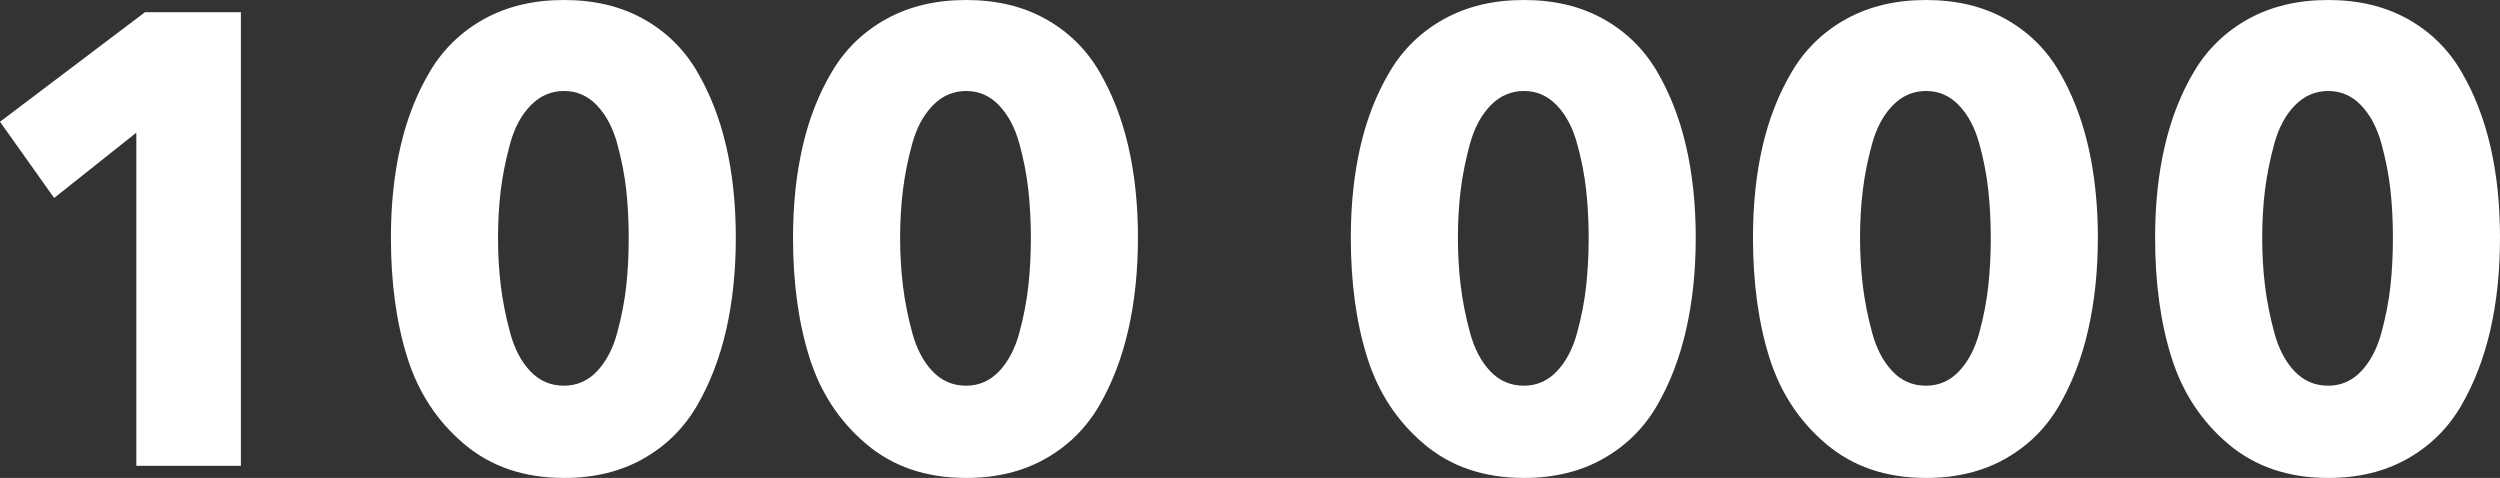
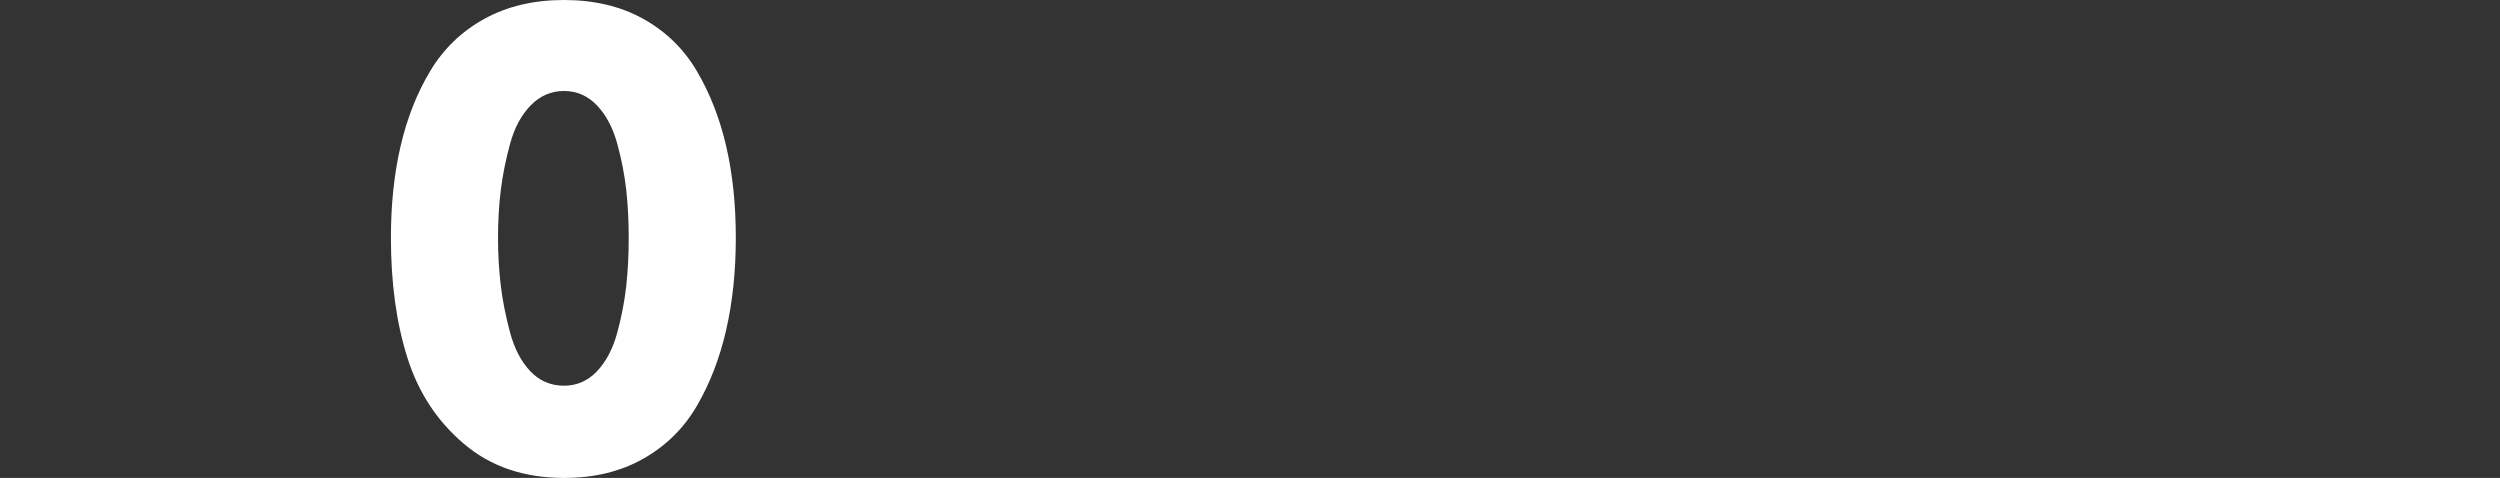
<svg xmlns="http://www.w3.org/2000/svg" width="68" height="13" viewBox="0 0 68 13" fill="none">
  <rect x="0" y="0" width="68" height="13" fill="#333333" stroke="none" />
-   <path d="M6.552 12.669H3.708V3.608L1.473 5.385L0 3.312L3.945 0.331H6.552V12.669Z" fill="white" />
  <path d="M19.752 3.974C19.927 4.729 20.014 5.559 20.014 6.466C20.014 7.371 19.927 8.208 19.752 8.974C19.576 9.741 19.311 10.429 18.955 11.04C18.6 11.649 18.114 12.128 17.499 12.476C16.884 12.825 16.164 13 15.341 13C14.257 13 13.351 12.692 12.623 12.076C11.895 11.461 11.381 10.68 11.082 9.733C10.782 8.786 10.633 7.697 10.633 6.466C10.633 5.559 10.72 4.729 10.896 3.974C11.071 3.219 11.338 2.539 11.7 1.935C12.061 1.331 12.552 0.857 13.172 0.514C13.793 0.172 14.516 0 15.341 0C16.164 0 16.884 0.172 17.499 0.514C18.114 0.857 18.6 1.331 18.955 1.935C19.311 2.539 19.576 3.219 19.752 3.974ZM17.101 6.466C17.101 6.012 17.079 5.58 17.034 5.167C16.988 4.755 16.906 4.334 16.788 3.904C16.67 3.475 16.486 3.128 16.238 2.867C15.989 2.606 15.69 2.475 15.341 2.475C14.991 2.475 14.689 2.606 14.434 2.867C14.18 3.128 13.994 3.475 13.876 3.904C13.758 4.334 13.673 4.755 13.622 5.167C13.571 5.58 13.546 6.012 13.546 6.466C13.546 6.919 13.571 7.354 13.622 7.773C13.673 8.191 13.758 8.617 13.876 9.053C13.994 9.488 14.178 9.837 14.425 10.099C14.675 10.36 14.979 10.491 15.341 10.491C15.69 10.491 15.989 10.36 16.238 10.099C16.486 9.837 16.67 9.488 16.788 9.053C16.906 8.617 16.988 8.194 17.034 7.781C17.079 7.368 17.101 6.93 17.101 6.466Z" fill="white" />
-   <path d="M30.689 3.974C30.864 4.729 30.952 5.559 30.952 6.466C30.952 7.371 30.864 8.208 30.689 8.974C30.514 9.741 30.249 10.429 29.894 11.04C29.538 11.649 29.052 12.128 28.436 12.476C27.822 12.825 27.102 13 26.278 13C25.194 13 24.289 12.692 23.56 12.076C22.833 11.461 22.319 10.68 22.02 9.733C21.721 8.786 21.57 7.697 21.57 6.466C21.57 5.559 21.659 4.729 21.834 3.974C22.008 3.219 22.276 2.539 22.638 1.935C22.998 1.331 23.49 0.857 24.111 0.514C24.732 0.172 25.454 0 26.278 0C27.102 0 27.822 0.172 28.436 0.514C29.052 0.857 29.538 1.331 29.894 1.935C30.249 2.539 30.514 3.219 30.689 3.974ZM28.04 6.466C28.04 6.012 28.016 5.58 27.971 5.167C27.926 4.755 27.844 4.334 27.726 3.904C27.608 3.475 27.424 3.128 27.176 2.867C26.927 2.606 26.628 2.475 26.278 2.475C25.928 2.475 25.626 2.606 25.373 2.867C25.118 3.128 24.933 3.475 24.813 3.904C24.695 4.334 24.611 4.755 24.56 5.167C24.509 5.58 24.483 6.012 24.483 6.466C24.483 6.919 24.509 7.354 24.56 7.773C24.611 8.191 24.695 8.617 24.813 9.053C24.933 9.488 25.115 9.837 25.364 10.099C25.612 10.36 25.917 10.491 26.278 10.491C26.628 10.491 26.927 10.36 27.176 10.099C27.424 9.837 27.608 9.488 27.726 9.053C27.844 8.617 27.926 8.194 27.971 7.781C28.016 7.368 28.04 6.93 28.04 6.466Z" fill="white" />
-   <path d="M45.861 3.974C46.036 4.729 46.124 5.559 46.124 6.466C46.124 7.371 46.036 8.208 45.861 8.974C45.686 9.741 45.421 10.429 45.066 11.04C44.71 11.649 44.224 12.128 43.608 12.476C42.994 12.825 42.274 13 41.45 13C40.366 13 39.46 12.692 38.732 12.076C38.005 11.461 37.49 10.68 37.192 9.733C36.892 8.786 36.742 7.697 36.742 6.466C36.742 5.559 36.831 4.729 37.005 3.974C37.18 3.219 37.448 2.539 37.81 1.935C38.17 1.331 38.662 0.857 39.283 0.514C39.903 0.172 40.626 0 41.45 0C42.274 0 42.994 0.172 43.608 0.514C44.224 0.857 44.71 1.331 45.066 1.935C45.421 2.539 45.686 3.219 45.861 3.974ZM43.212 6.466C43.212 6.012 43.188 5.58 43.143 5.167C43.098 4.755 43.016 4.334 42.897 3.904C42.779 3.475 42.596 3.128 42.347 2.867C42.099 2.606 41.8 2.475 41.45 2.475C41.1 2.475 40.798 2.606 40.544 2.867C40.29 3.128 40.105 3.475 39.985 3.904C39.867 4.334 39.782 4.755 39.731 5.167C39.68 5.58 39.655 6.012 39.655 6.466C39.655 6.919 39.68 7.354 39.731 7.773C39.782 8.191 39.867 8.617 39.985 9.053C40.105 9.488 40.287 9.837 40.536 10.099C40.784 10.36 41.089 10.491 41.45 10.491C41.8 10.491 42.099 10.36 42.347 10.099C42.596 9.837 42.779 9.488 42.897 9.053C43.016 8.617 43.098 8.194 43.143 7.781C43.188 7.368 43.212 6.93 43.212 6.466Z" fill="white" />
-   <path d="M56.798 3.974C56.973 4.729 57.062 5.559 57.062 6.466C57.062 7.371 56.973 8.208 56.798 8.974C56.624 9.741 56.358 10.429 56.003 11.04C55.648 11.649 55.162 12.128 54.547 12.476C53.931 12.825 53.212 13 52.387 13C51.304 13 50.398 12.692 49.67 12.076C48.943 11.461 48.428 10.68 48.129 9.733C47.831 8.786 47.681 7.697 47.681 6.466C47.681 5.559 47.768 4.729 47.943 3.974C48.118 3.219 48.387 2.539 48.748 1.935C49.108 1.331 49.6 0.857 50.221 0.514C50.842 0.172 51.564 0 52.387 0C53.212 0 53.931 0.172 54.547 0.514C55.162 0.857 55.648 1.331 56.003 1.935C56.358 2.539 56.624 3.219 56.798 3.974ZM54.149 6.466C54.149 6.012 54.126 5.58 54.081 5.167C54.036 4.755 53.955 4.334 53.836 3.904C53.717 3.475 53.534 3.128 53.285 2.867C53.037 2.606 52.738 2.475 52.387 2.475C52.038 2.475 51.736 2.606 51.482 2.867C51.229 3.128 51.042 3.475 50.923 3.904C50.804 4.334 50.72 4.755 50.669 5.167C50.619 5.58 50.593 6.012 50.593 6.466C50.593 6.919 50.619 7.354 50.669 7.773C50.72 8.191 50.804 8.617 50.923 9.053C51.042 9.488 51.225 9.837 51.474 10.099C51.721 10.36 52.026 10.491 52.387 10.491C52.738 10.491 53.037 10.36 53.285 10.099C53.534 9.837 53.717 9.488 53.836 9.053C53.955 8.617 54.036 8.194 54.081 7.781C54.126 7.368 54.149 6.93 54.149 6.466Z" fill="white" />
-   <path d="M67.738 3.974C67.913 4.729 68 5.559 68 6.466C68 7.371 67.913 8.208 67.738 8.974C67.562 9.741 67.297 10.429 66.941 11.04C66.586 11.649 66.1 12.128 65.485 12.476C64.87 12.825 64.15 13 63.327 13C62.243 13 61.337 12.692 60.608 12.076C59.881 11.461 59.367 10.68 59.068 9.733C58.768 8.786 58.619 7.697 58.619 6.466C58.619 5.559 58.706 4.729 58.882 3.974C59.057 3.219 59.324 2.539 59.685 1.935C60.047 1.331 60.538 0.857 61.158 0.514C61.779 0.172 62.502 0 63.327 0C64.15 0 64.87 0.172 65.485 0.514C66.1 0.857 66.586 1.331 66.941 1.935C67.297 2.539 67.562 3.219 67.738 3.974ZM65.087 6.466C65.087 6.012 65.065 5.58 65.02 5.167C64.975 4.755 64.892 4.334 64.774 3.904C64.656 3.475 64.472 3.128 64.224 2.867C63.975 2.606 63.676 2.475 63.327 2.475C62.977 2.475 62.675 2.606 62.42 2.867C62.166 3.128 61.98 3.475 61.862 3.904C61.744 4.334 61.659 4.755 61.608 5.167C61.557 5.58 61.532 6.012 61.532 6.466C61.532 6.919 61.557 7.354 61.608 7.773C61.659 8.191 61.744 8.617 61.862 9.053C61.98 9.488 62.164 9.837 62.411 10.099C62.661 10.36 62.965 10.491 63.327 10.491C63.676 10.491 63.975 10.36 64.224 10.099C64.472 9.837 64.656 9.488 64.774 9.053C64.892 8.617 64.975 8.194 65.02 7.781C65.065 7.368 65.087 6.93 65.087 6.466Z" fill="white" />
</svg>